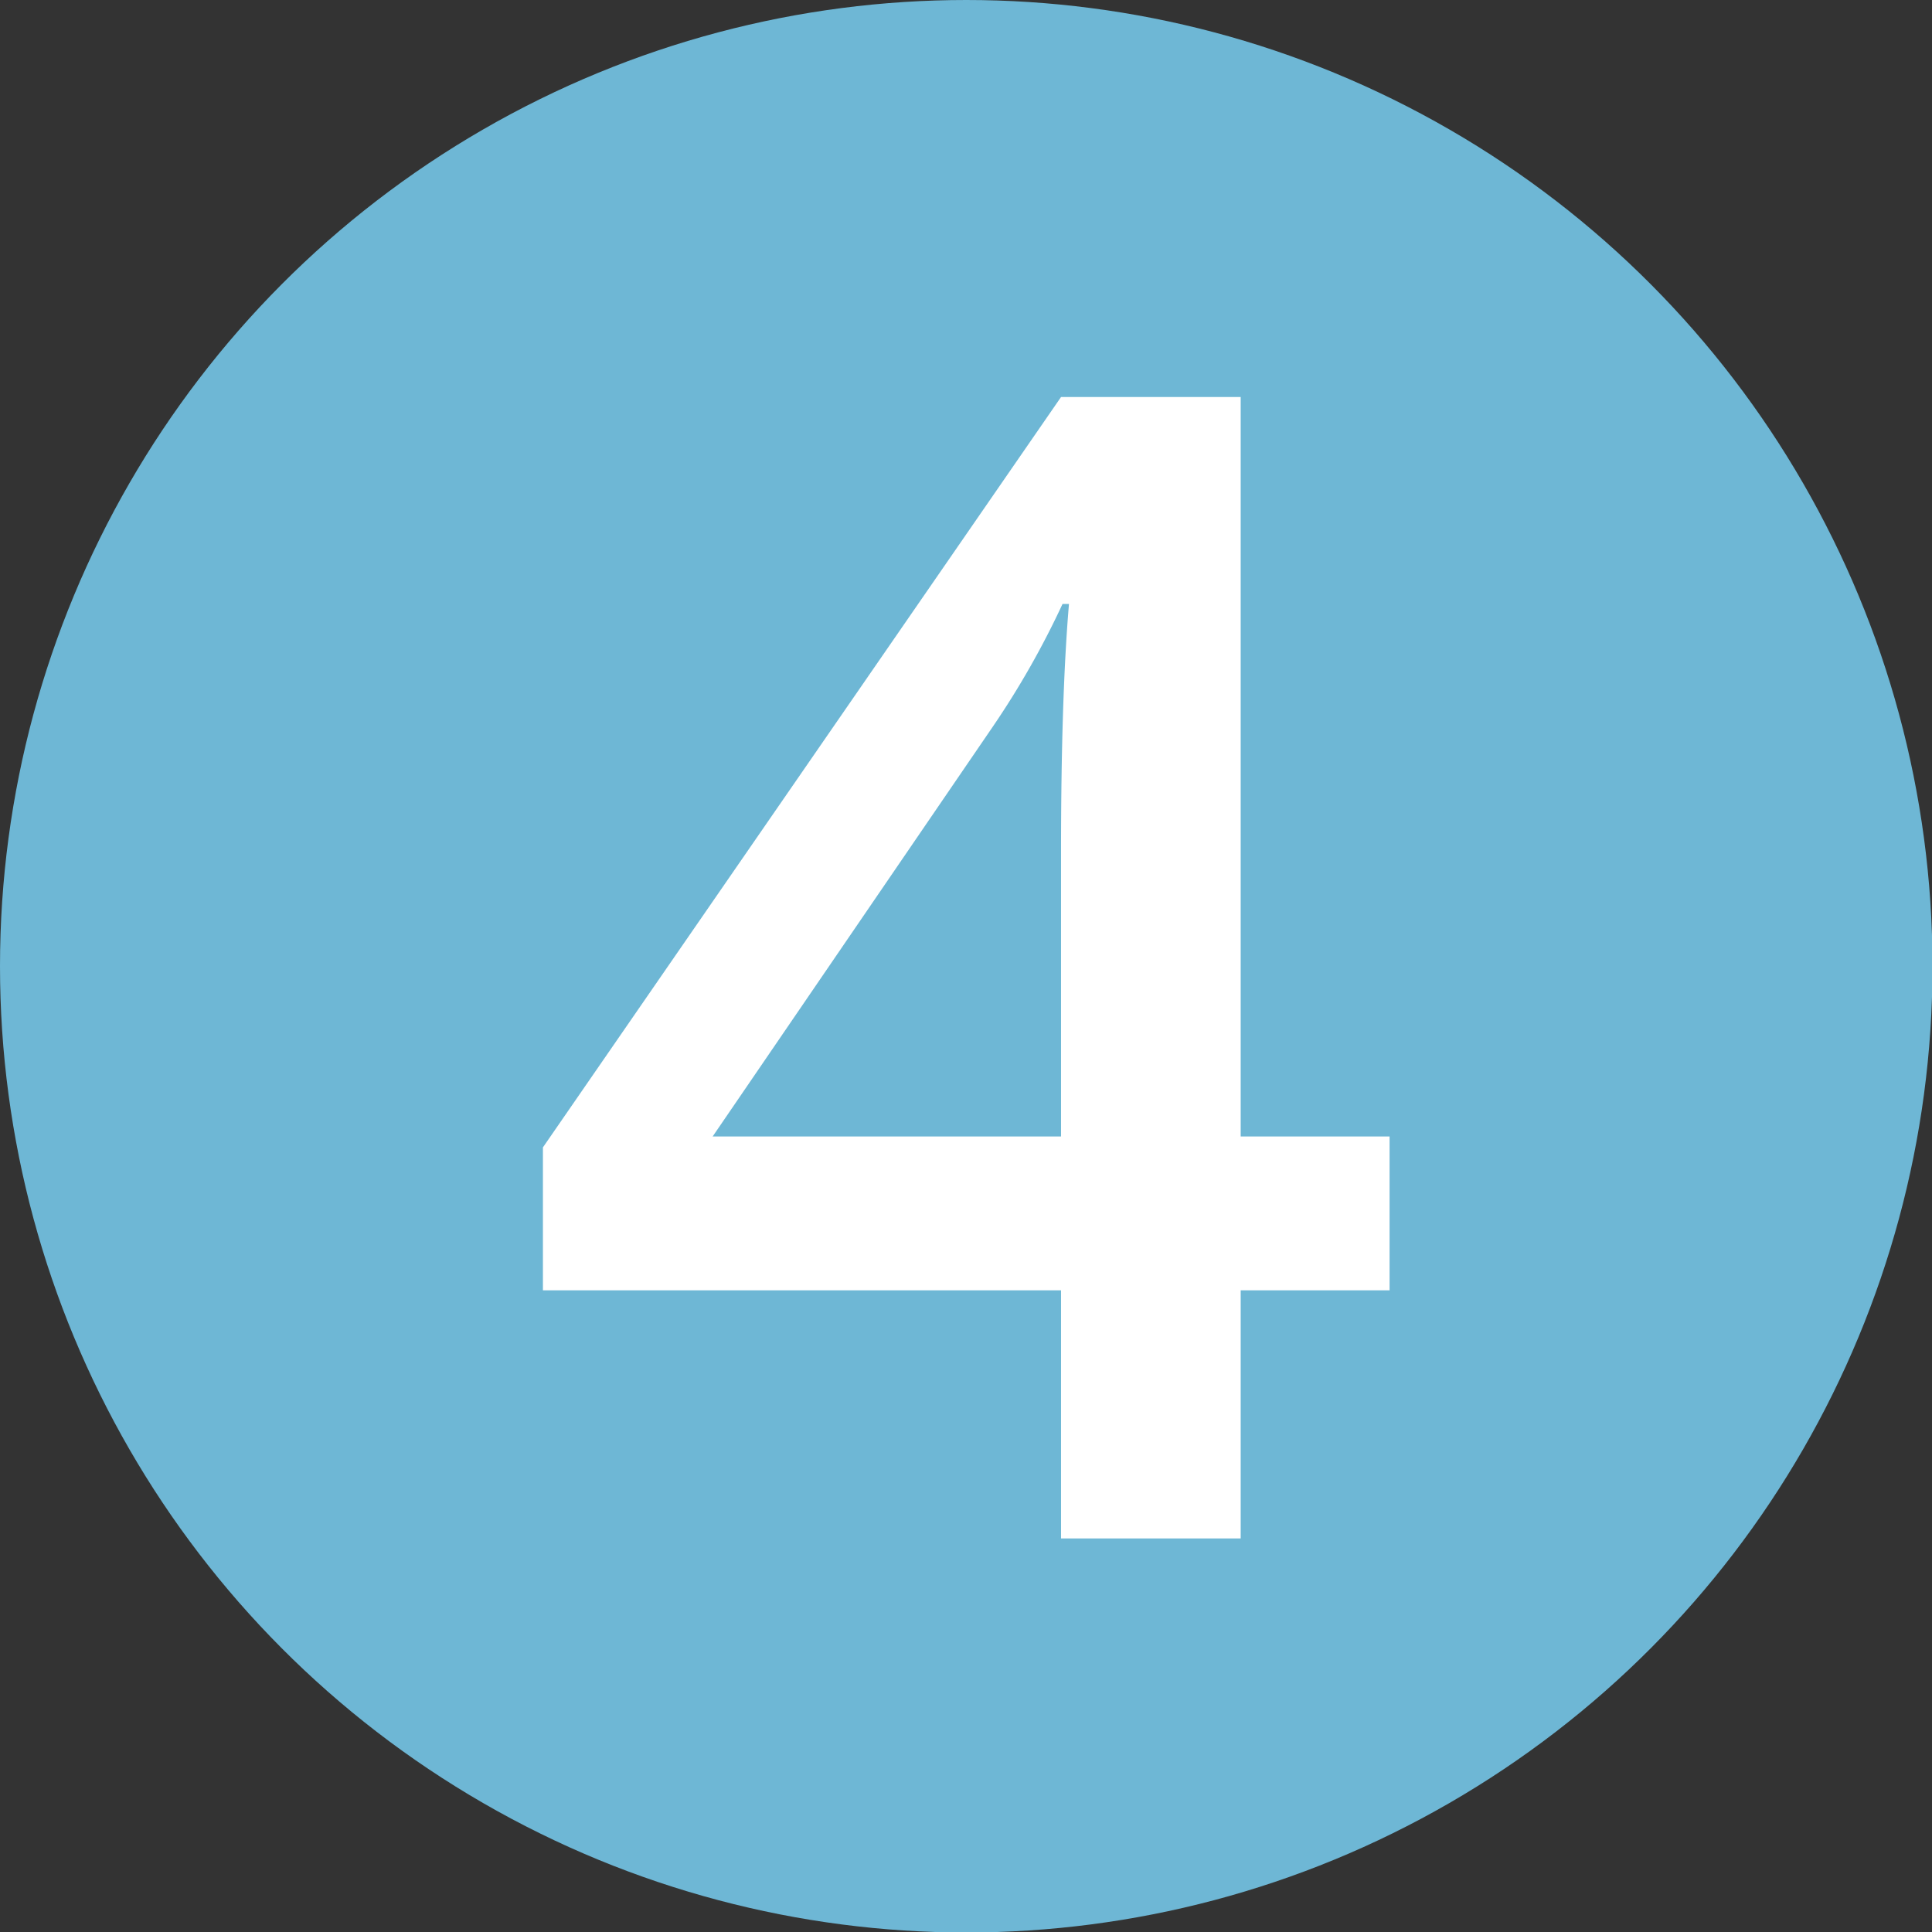
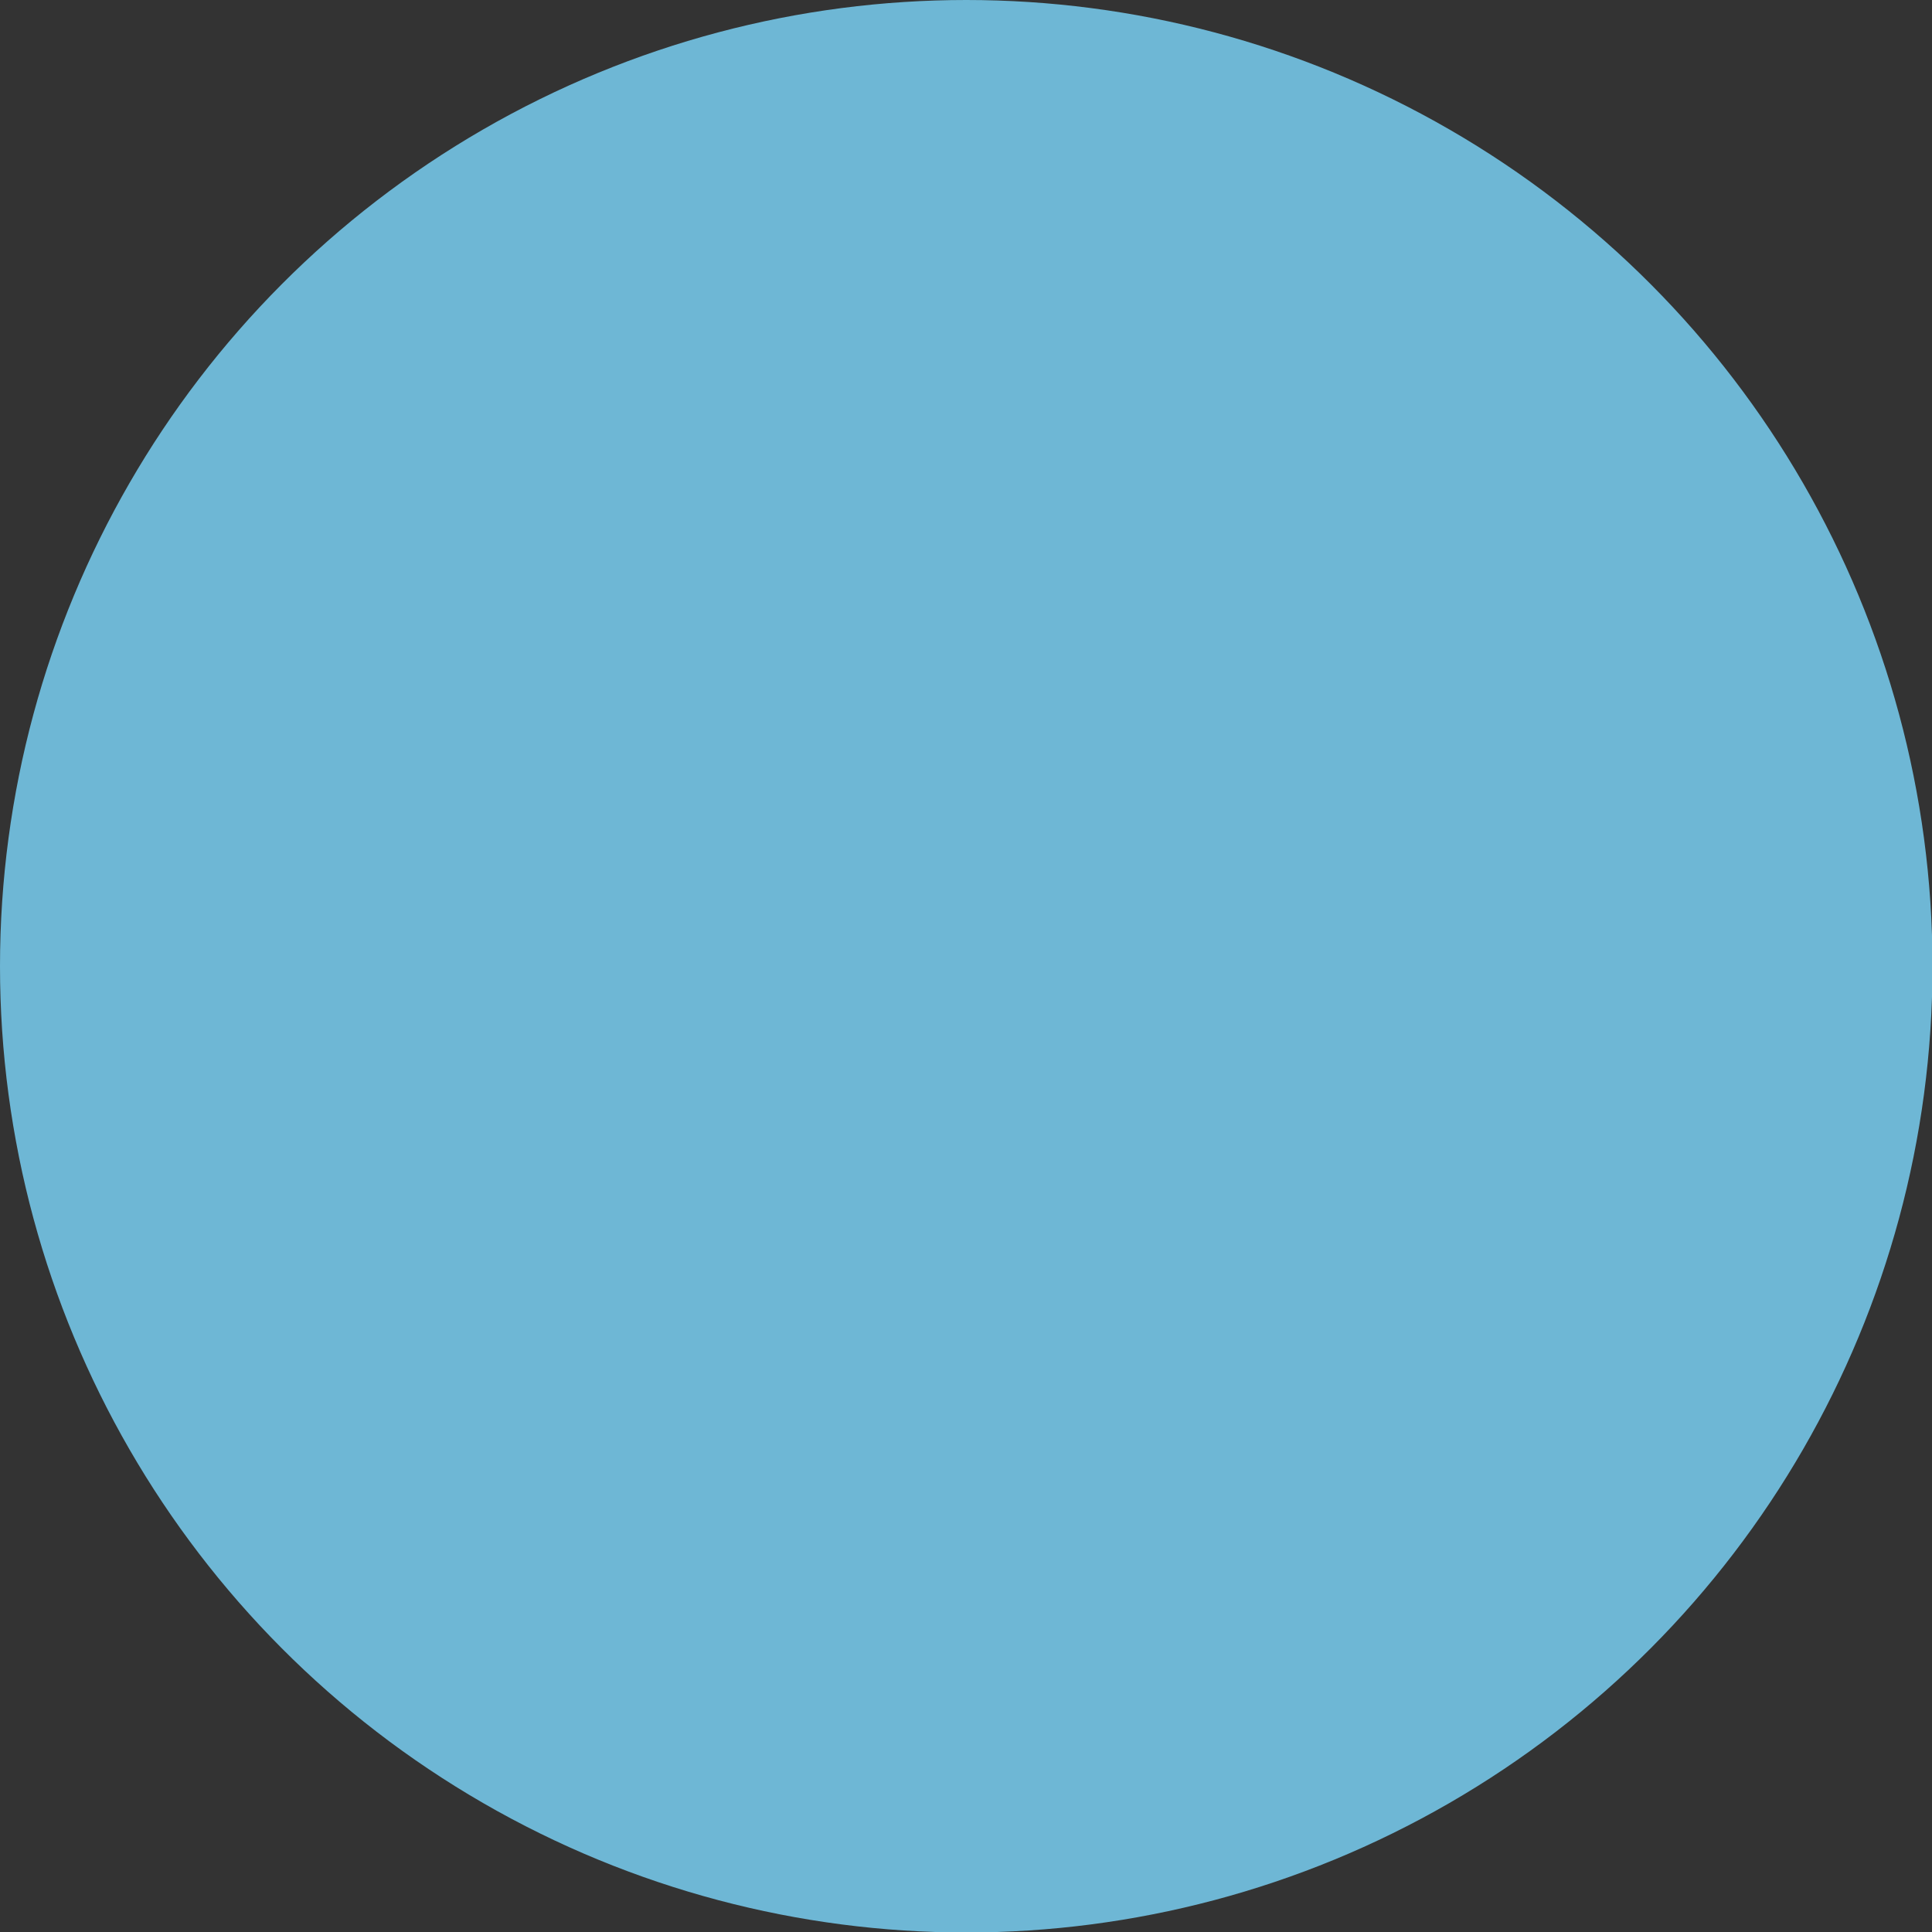
<svg xmlns="http://www.w3.org/2000/svg" viewBox="0 0 38.93 38.93">
  <rect x="0" y="0" width="38.93" height="38.93" fill="#333333" stroke="none" />
  <defs>
    <style>.cls-1{fill:#6eb7d5;}.cls-2{fill:#fff;}</style>
  </defs>
  <g id="Capa_2" data-name="Capa 2">
    <g id="Capa_1-2" data-name="Capa 1">
      <circle class="cls-1" cx="19.47" cy="19.47" r="19.47" />
-       <path class="cls-2" d="M28,26H25v5H21.38V26H10.94V23.12L21.38,8H25V22.9H28ZM21.38,22.9V17.17c0-2,.05-3.71.16-5h-.13A17.33,17.33,0,0,1,20,14.65L14.36,22.9Z" />
    </g>
  </g>
</svg>